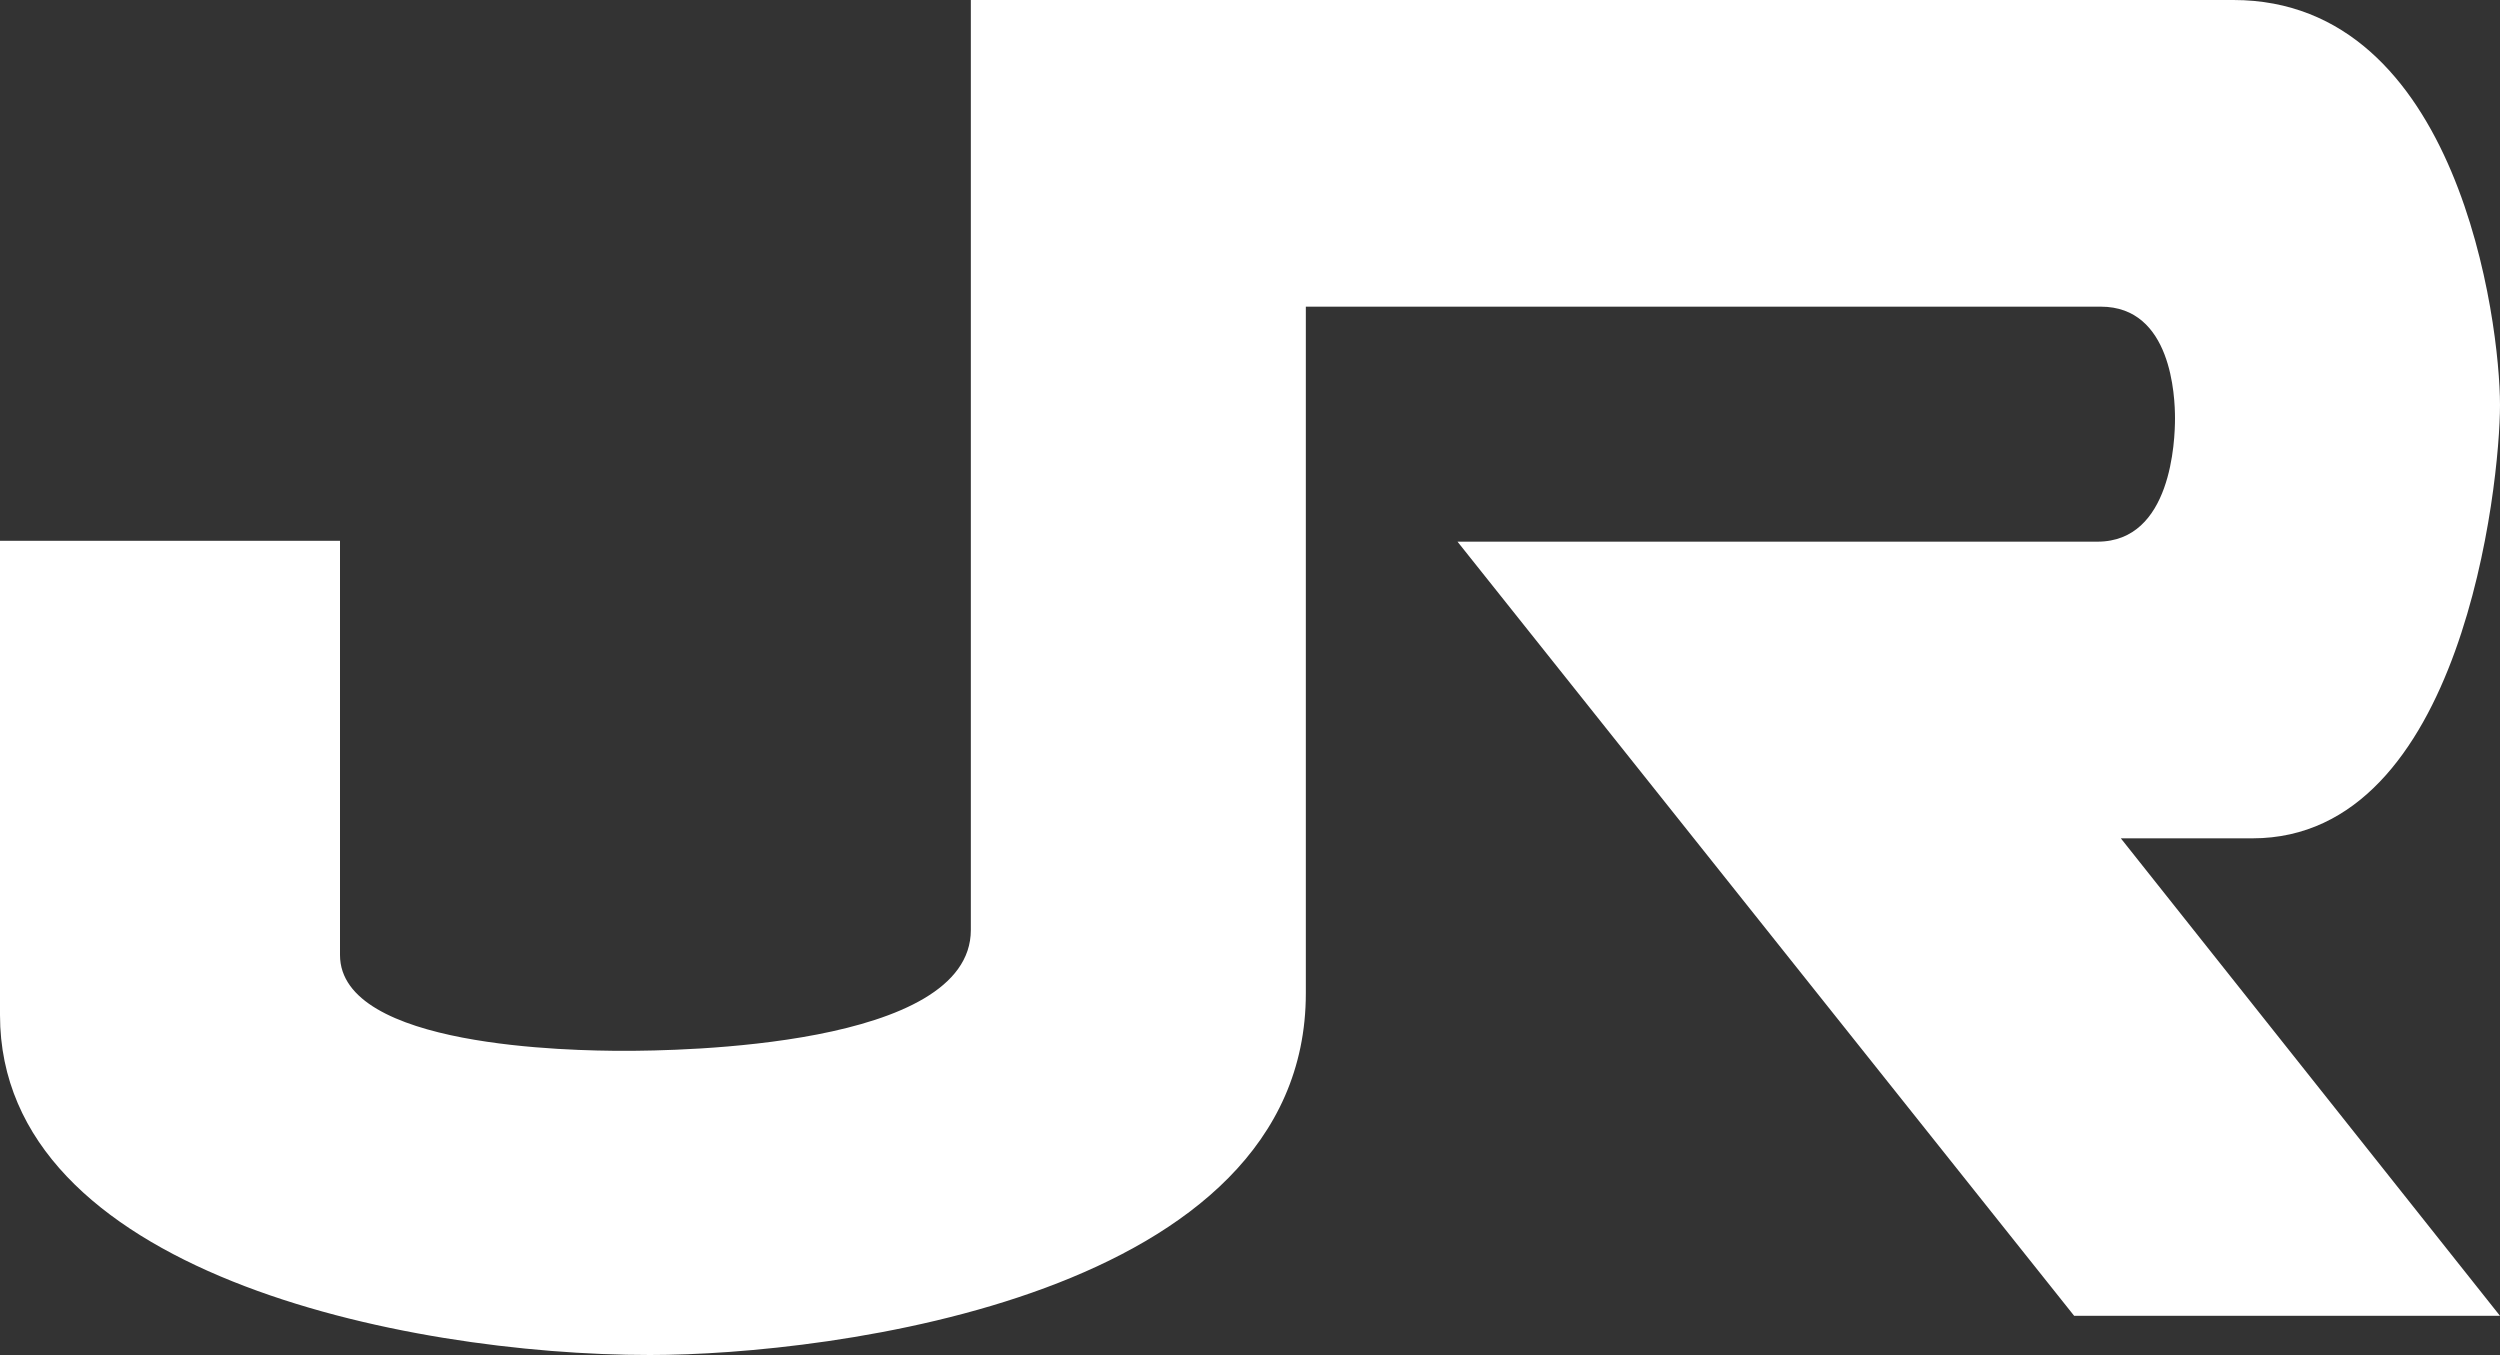
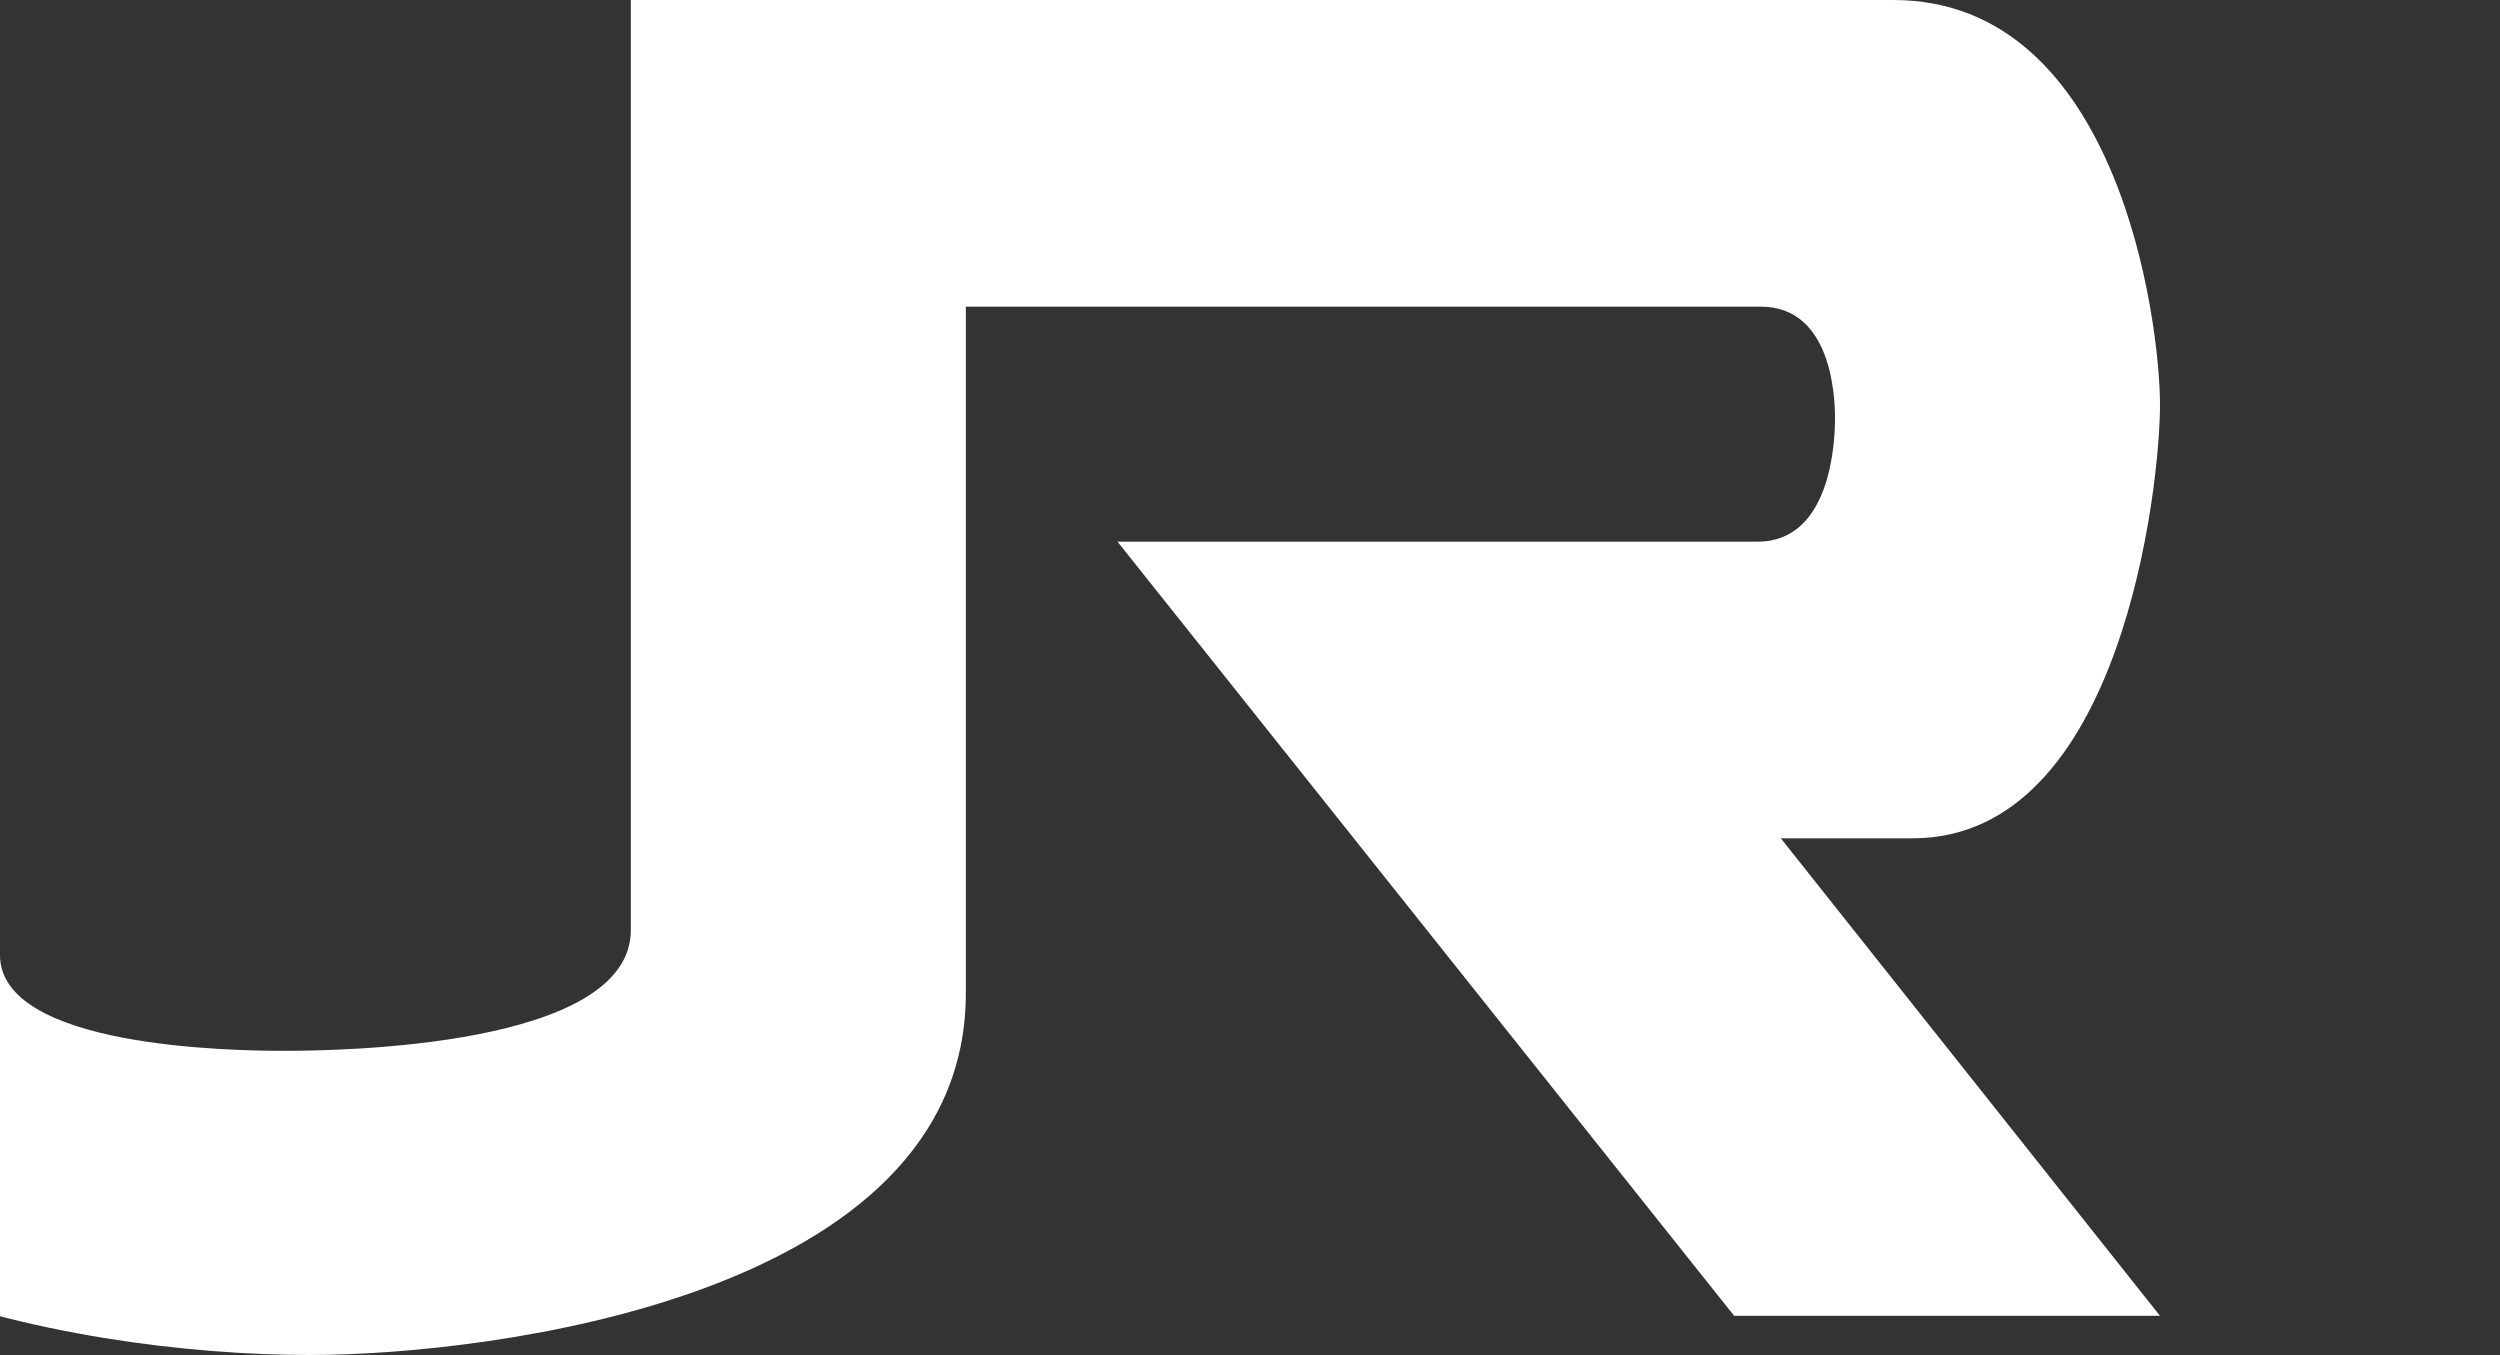
<svg xmlns="http://www.w3.org/2000/svg" id="_レイヤー_2" viewBox="0 0 300 162.6">
  <rect x="0" y="0" width="300" height="162.6" fill="#333333" stroke="none" />
  <defs>
    <style>.cls-1{fill:#fff;}</style>
  </defs>
  <g id="_レイヤー_1-2">
-     <path class="cls-1" d="M0,64.9h40.8v49.7c0,11.1,27.8,11.5,34.1,11.5s41.6-.4,41.6-14.5V0h151.5c27.1,0,32,38.7,32,48.6,0,9.5-4.5,52-29.7,52h-15.8l45.5,57.3h-51.1l-74-92.9h76.8c8.9,0,9.3-12.2,9.3-14.8s-.4-13.4-8.9-13.4h-95.4v82.4c0,36.4-57.2,43.4-78.7,43.4-29.7,0-78-10-78-40.8v-56.9" />
+     <path class="cls-1" d="M0,64.9v49.7c0,11.1,27.8,11.5,34.1,11.5s41.6-.4,41.6-14.5V0h151.5c27.1,0,32,38.7,32,48.6,0,9.5-4.5,52-29.7,52h-15.8l45.5,57.3h-51.1l-74-92.9h76.8c8.9,0,9.3-12.2,9.3-14.8s-.4-13.4-8.9-13.4h-95.4v82.4c0,36.4-57.2,43.4-78.7,43.4-29.7,0-78-10-78-40.8v-56.9" />
  </g>
</svg>